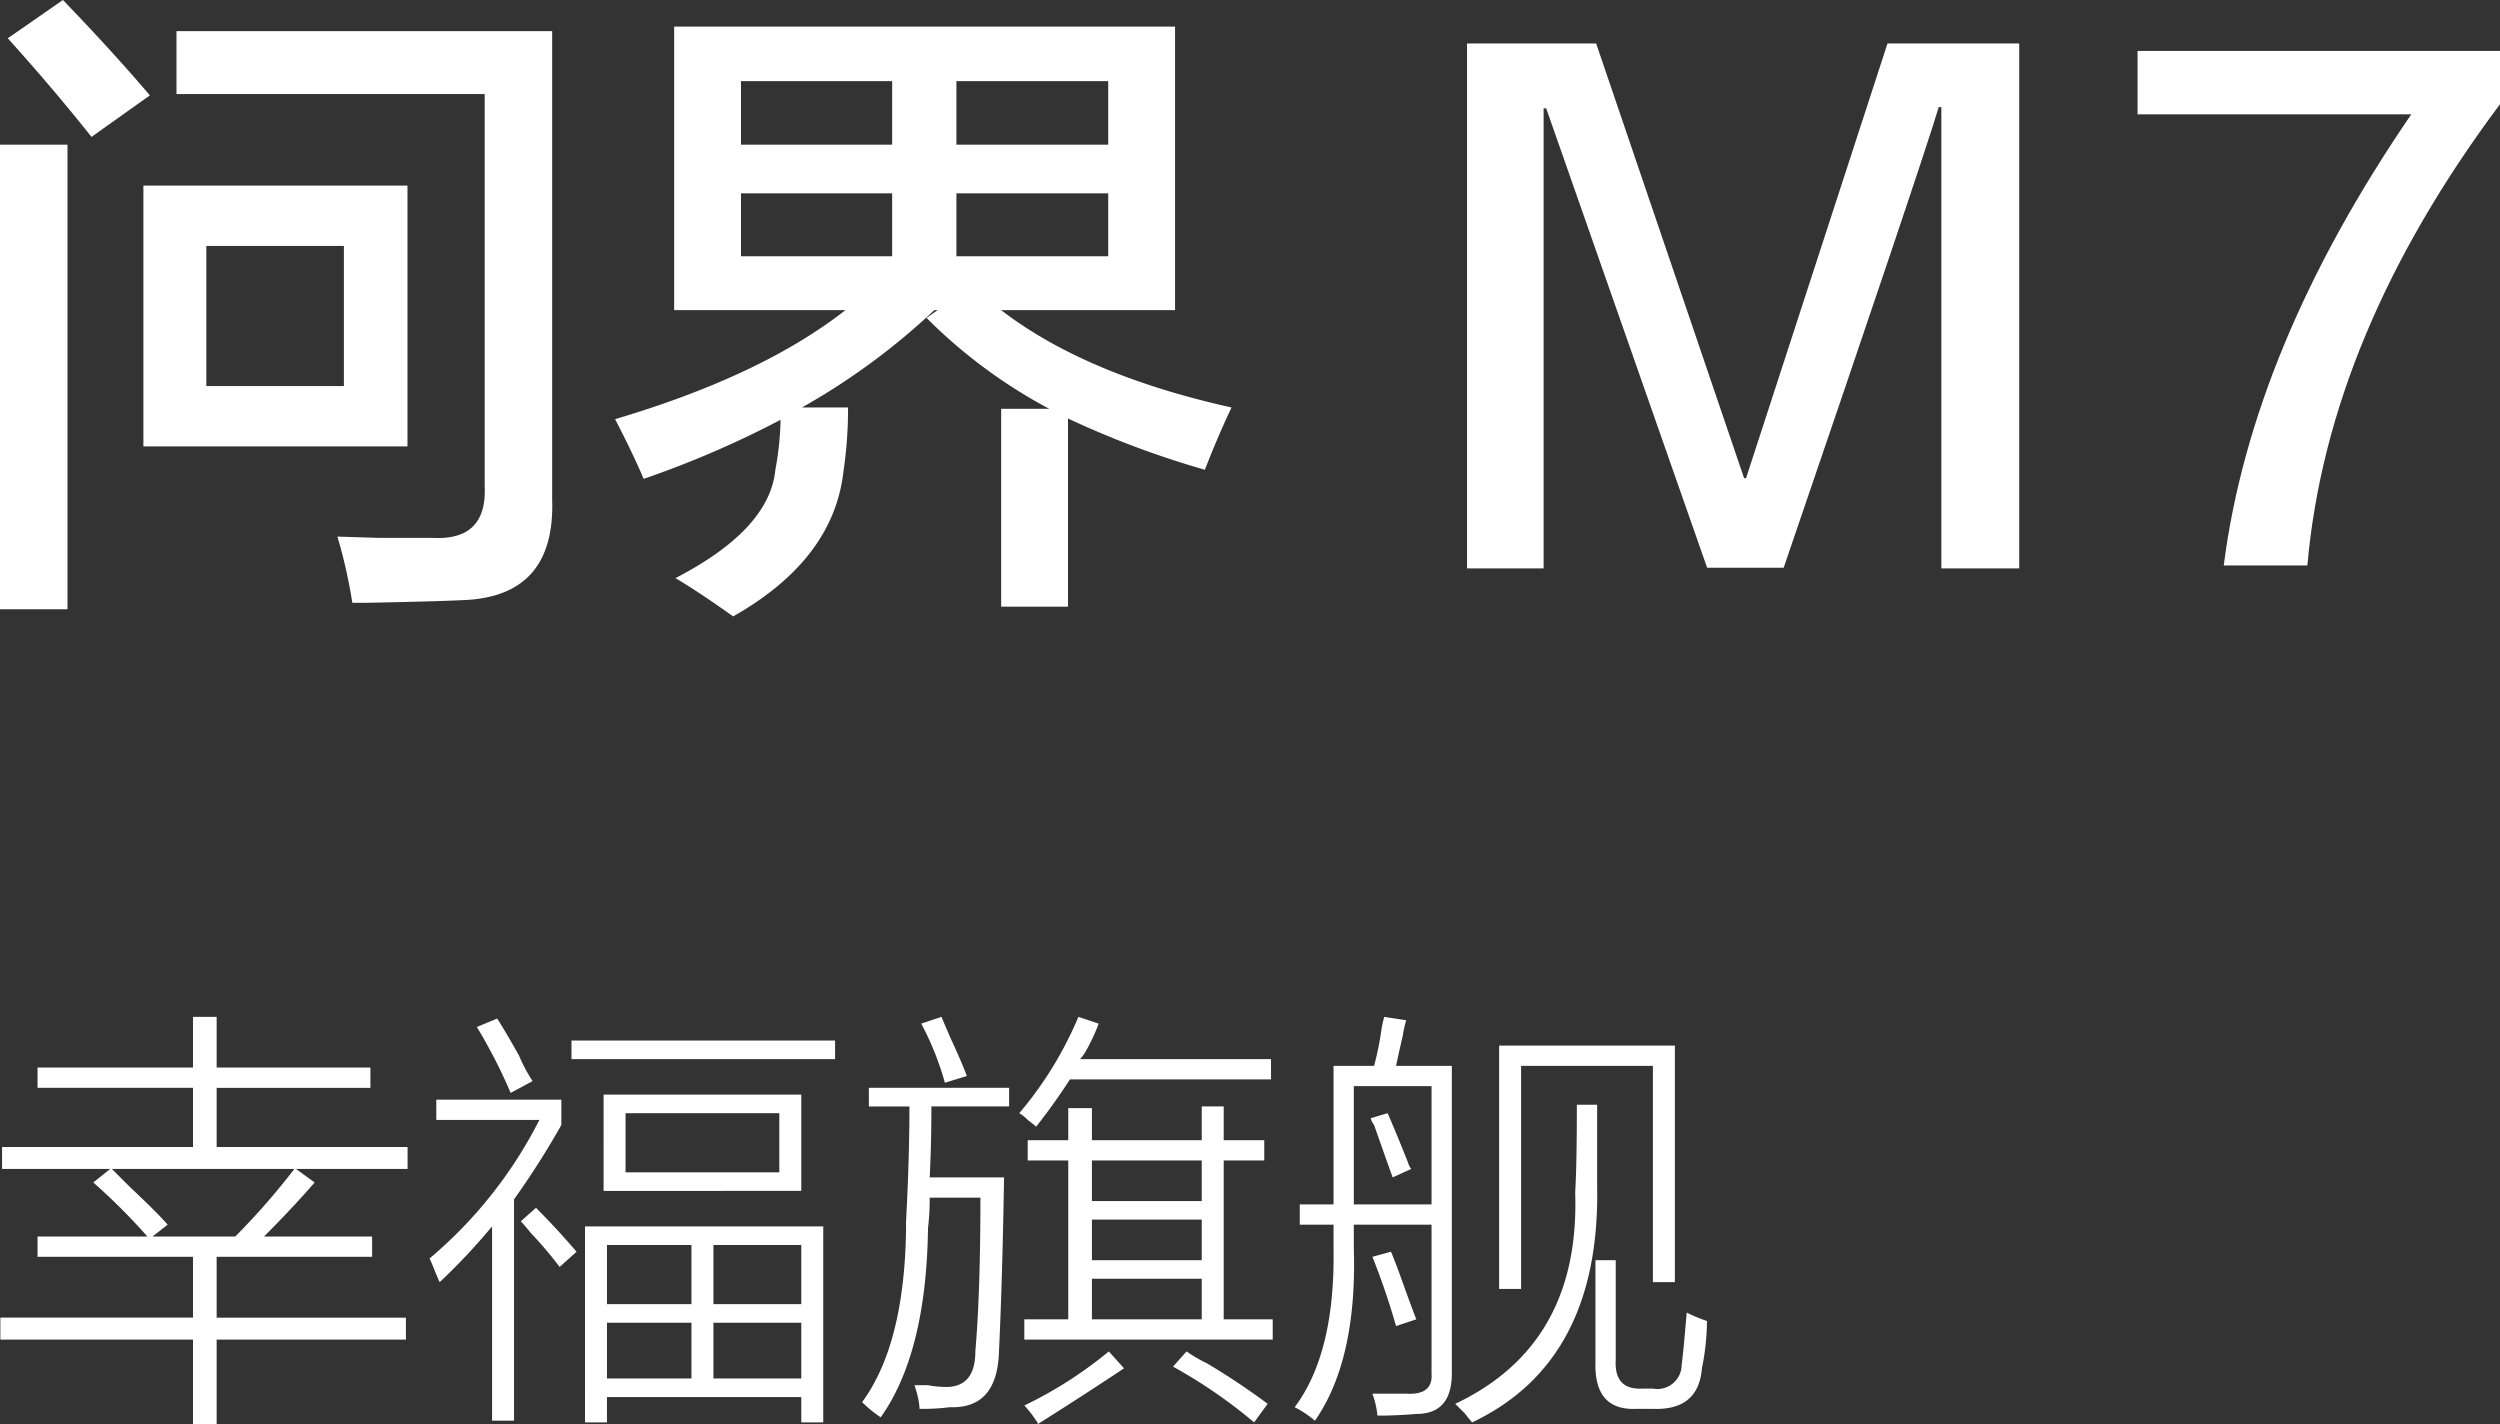
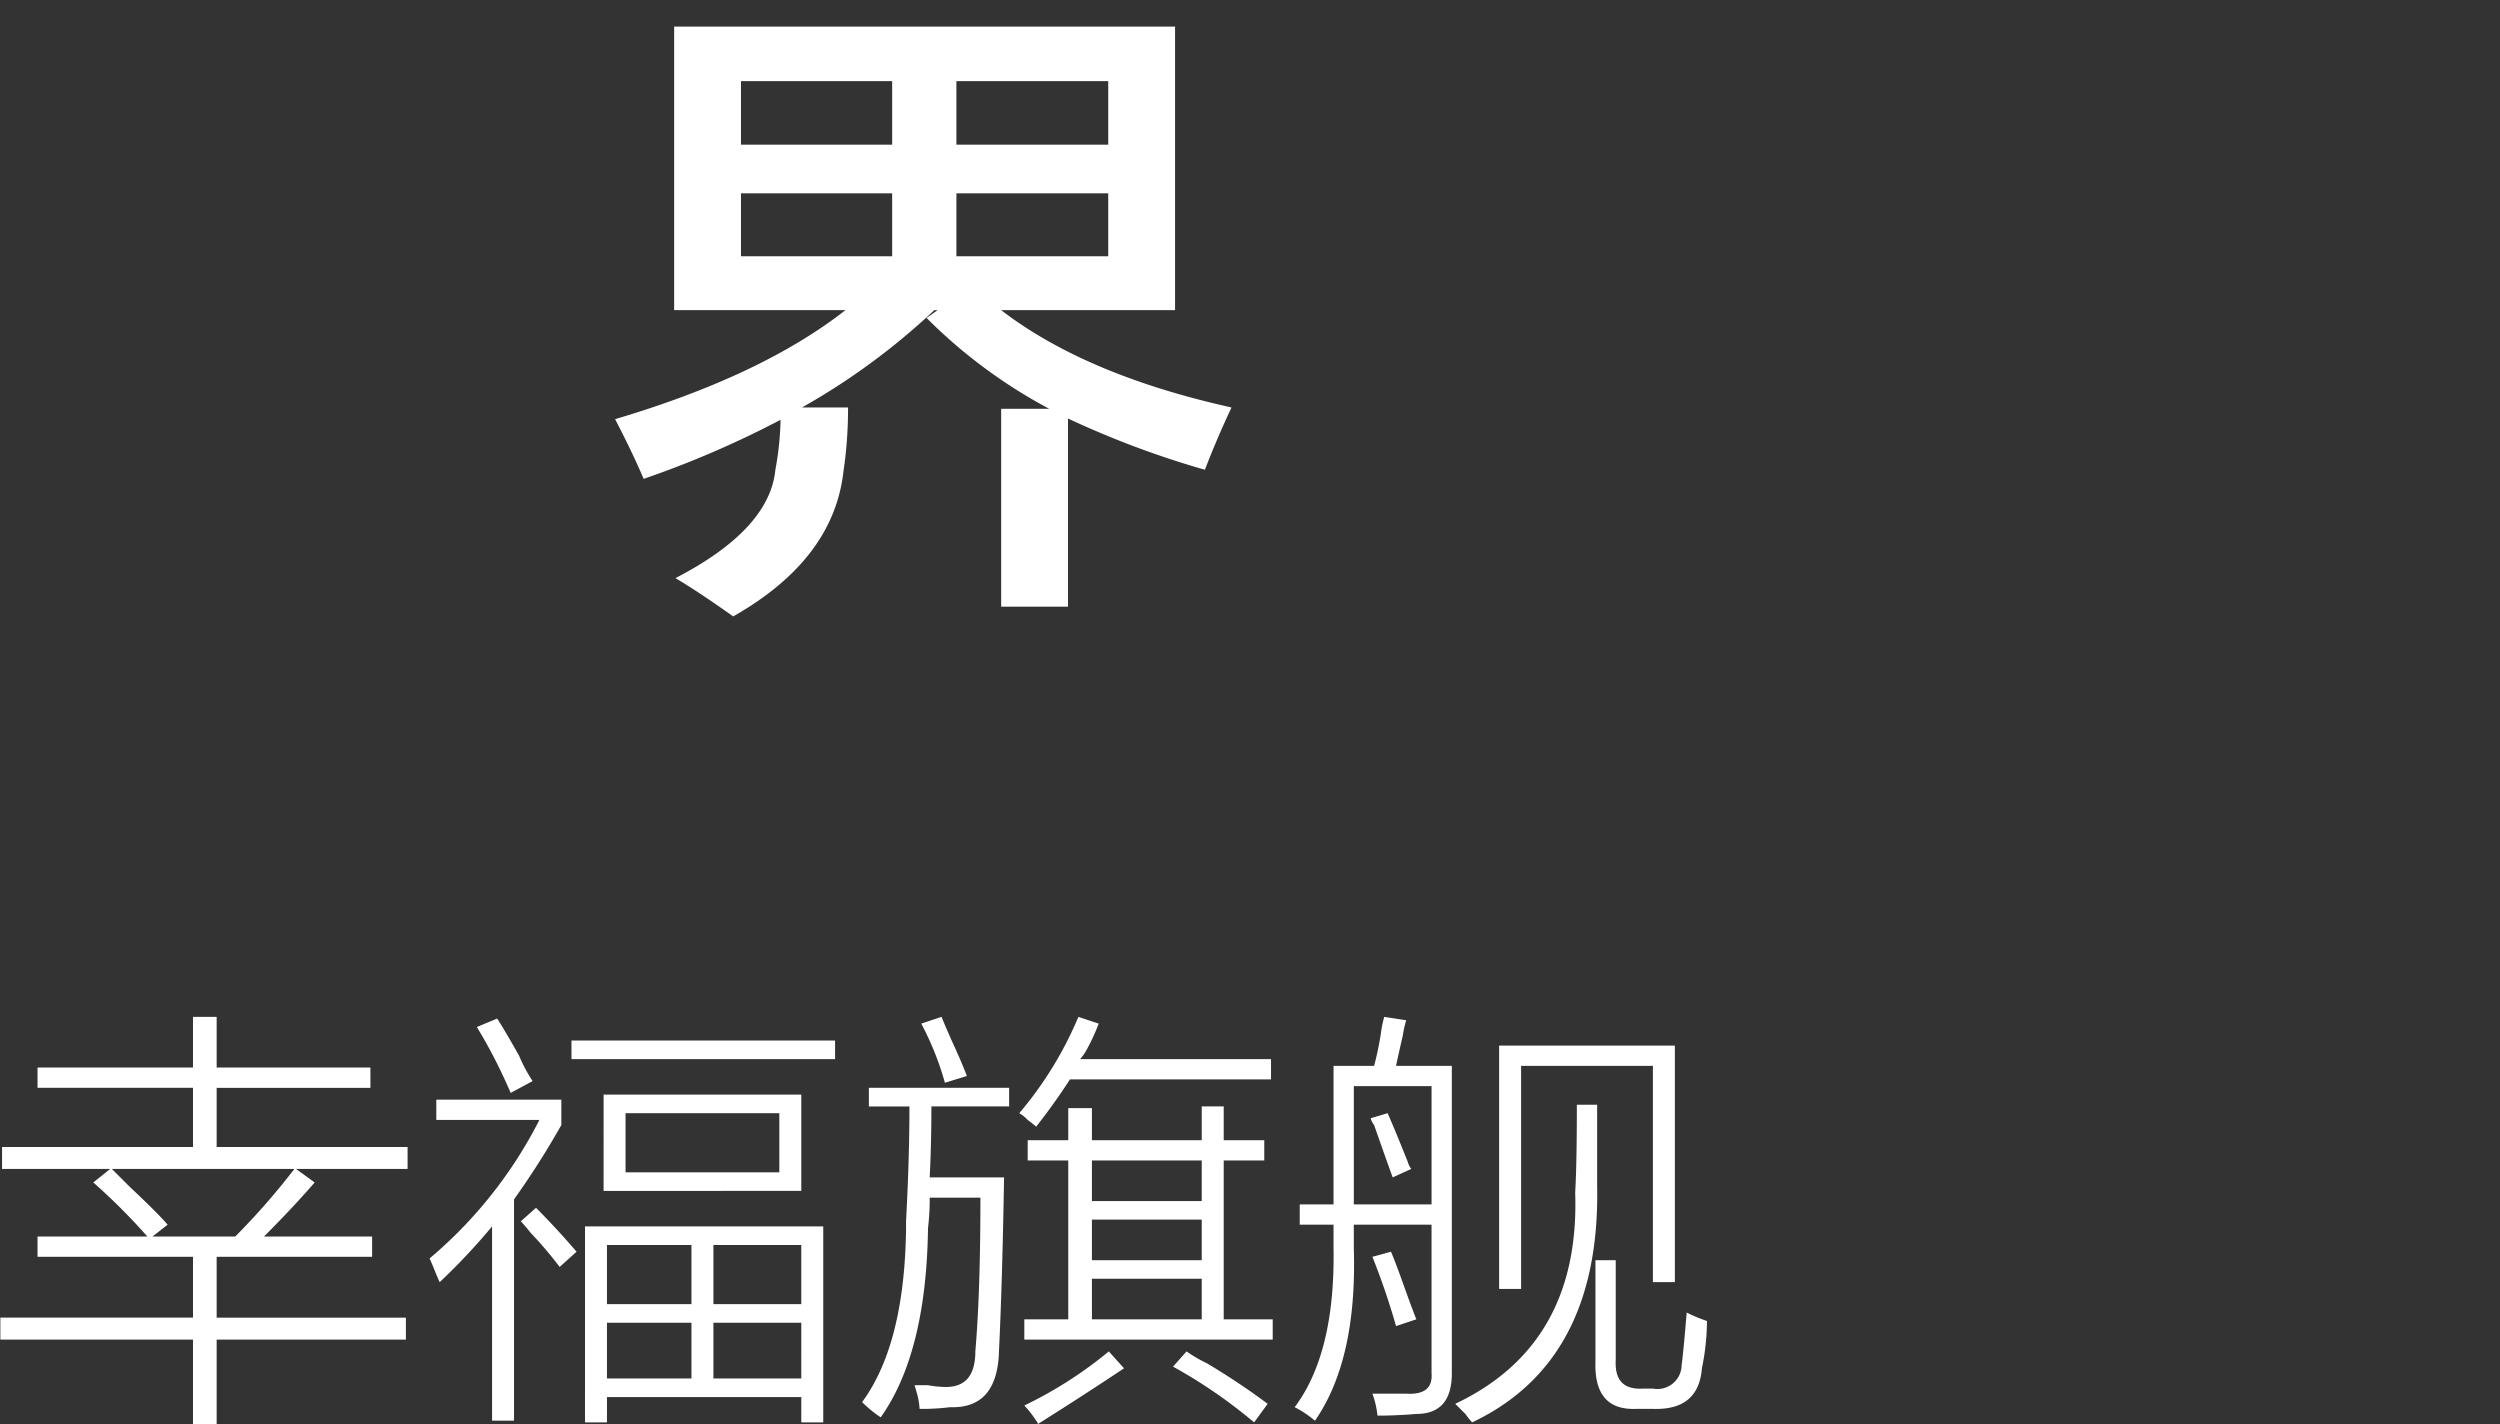
<svg xmlns="http://www.w3.org/2000/svg" width="231.18" height="131.688" viewBox="0 0 231.18 131.688">
  <rect x="0" y="0" width="231.18" height="131.688" fill="#333333" stroke="none" />
  <g id="m7-svg_pc" transform="translate(-640.06 -410)">
    <g id="组_83094" data-name="组 83094" transform="translate(637 410)">
-       <path id="路径_53290" data-name="路径 53290" d="M3.06,56.34V13.38H9.3V56.34Zm8.46-43.68Q8.1,8.34,3.78,3.54L8.88,0q4.62,4.8,8.04,8.82Zm4.8,28.62V17.16H40.74V41.28H16.32ZM35.64,55.74a46.674,46.674,0,0,0-1.38-6.12q1.86.06,3.9.12h4.98q4.98.24,4.74-4.8V8.7H19.38V2.88H54.12V46.2q.3,9.06-8.4,9.3-2.4.12-8.7.24Zm-13.5-33V35.7H34.86V22.74H22.14Z" fill="#fff" />
-       <path id="路径_53316" data-name="路径 53316" d="M18.75,2.813H11.016q2.578-20.156,17.344-41.719H3.047v-5.859H36.563v4.922Q20.625-18.516,18.75,2.813Z" transform="translate(197.678 49.477)" fill="#fff" />
      <path id="路径_53291" data-name="路径 53291" d="M95.64,56.1V37.8h4.44a47.581,47.581,0,0,1-11.34-8.4l1.02-.72h-.3a62.909,62.909,0,0,1-12.24,9h4.26a39.108,39.108,0,0,1-.42,5.88q-.9,8.16-10.2,13.44-3.3-2.34-5.34-3.54,8.7-4.5,9.24-10.02a27.753,27.753,0,0,0,.48-4.62,89.934,89.934,0,0,1-12.66,5.46q-1.02-2.4-2.64-5.52,13.56-4.02,21.3-10.08H65.4V2.46h46.32V28.68H95.64q7.8,6,21.3,9-1.38,2.94-2.46,5.76a84.629,84.629,0,0,1-12.66-4.74V56.1H95.64ZM71.58,7.5v5.88H85.56V7.5Zm0,10.38V23.7H85.56V17.88ZM105.54,7.5H91.5v5.88h14.04ZM91.5,17.88V23.7h14.04V17.88Z" fill="#fff" />
-       <path id="路径_53292" data-name="路径 53292" d="M160.92,52.5,146.04,10.02h-.24V52.56h-7.08V4.02h11.94l13.68,40.2h.18L177.6,4.02h12.18V52.56h-7.2V9.9h-.24Q180.72,15.3,168,52.5Z" fill="#fff" />
    </g>
    <path id="路径_53317" data-name="路径 53317" d="M9.688-17.656l1.563-1.25h-10v-2.031H18.906v-5.469H4.531v-1.875H18.906v-4.687h2.188v4.688H35.313v1.875H21.094v5.469H38.75v2.031H28.438l1.719,1.25q-2.031,2.344-4.687,5h10v1.875H21.094v5.625h17.5v2.031h-17.5V4.688H18.906V-3.125H1.094V-5.156H18.906v-5.625H4.531v-1.875H14.688A56.624,56.624,0,0,0,9.688-17.656Zm6.875,3.906-1.406,1.094h7.656a65.2,65.2,0,0,0,5.469-6.25H11.406l1.719,1.719Q15.625-14.844,16.563-13.75Zm38.594.156H77.188V4.531H75.156V2.188H57.188V4.531H55.156Zm1.719-12.187H75.156v8.906H56.875ZM41.406-23.437v-1.875H52.969v2.344a77.014,77.014,0,0,1-4.375,6.875V4.375H46.563V-13.594a57.589,57.589,0,0,1-4.844,5.156q-.156-.312-.469-1.094t-.469-1.094A40.987,40.987,0,0,0,50.938-23.437Zm17.5-.625v5.469H73.125v-5.469ZM67.031-4.687V.469h8.125V-4.687Zm-9.844,0V.469H65V-4.687Zm17.969-7.187H67.031v5.469h8.125ZM53.906-30.781H78.281v1.719H53.906Zm3.281,18.906v5.469H65v-5.469ZM45.156-32.031l1.875-.781q.625.938,2.031,3.438a14.148,14.148,0,0,0,1.25,2.344l-2.031,1.094A47.708,47.708,0,0,0,45.156-32.031Zm4.063,17.969,1.406-1.25q1.875,1.875,3.75,4.063L52.813-9.844a36.094,36.094,0,0,0-2.656-3.125Q49.531-13.75,49.219-14.062ZM99.844-24.531h2.188v2.969h10.156v-3.125h2.031v3.125h3.75v1.875h-3.75V-5h4.531v1.875H95.781V-5h4.063V-19.687h-3.75v-1.875h3.75ZM81.406-26.406H94.375v1.719H87.188q0,3.437-.156,6.563h6.875q-.156,9.531-.469,16.094-.156,5.313-4.531,5.156a20.582,20.582,0,0,1-2.812.156,6.584,6.584,0,0,0-.156-1.094q-.156-.625-.312-1.094h1.25a9.4,9.4,0,0,0,1.406.156q2.969.156,2.969-3.281.469-5.469.469-14.219H87.031a22.843,22.843,0,0,1-.156,2.813Q86.719-1.875,82.5,4.063a11.242,11.242,0,0,1-1.719-1.406q3.906-5.313,4.063-15.937v-.781q.313-5.781.313-10.625h-3.75Zm15.469,3.594a9.456,9.456,0,0,0-.781-.625,3.352,3.352,0,0,0-.781-.625,34.182,34.182,0,0,0,5.469-8.906l1.875.625a18.028,18.028,0,0,1-1.25,2.656,4.655,4.655,0,0,1-.469.625h17.656v1.875H100Q98.594-25,96.875-22.812ZM102.031-8.75V-5h10.156V-8.75Zm0-5.469v3.75h10.156v-3.75Zm0-5.469v3.75h10.156v-3.75Zm1.563,17.656L105-.469q-3.75,2.5-7.969,5.156a.45.45,0,0,0-.156-.312,9.506,9.506,0,0,0-1.094-1.406A38.326,38.326,0,0,0,103.594-2.031Zm5.938,1.406,1.25-1.406a12.849,12.849,0,0,0,1.875,1.094,64.98,64.98,0,0,1,5.625,3.75l-1.25,1.719A46.583,46.583,0,0,0,109.531-.625ZM86.25-32.344l1.875-.625q.313.781.938,2.188Q90-28.75,90.469-27.5l-2.031.625A27.253,27.253,0,0,0,86.25-32.344Zm35,16.719h3.125V-28.437h3.75a28.161,28.161,0,0,0,.625-2.969,9.991,9.991,0,0,1,.313-1.562l2.031.313a9.96,9.96,0,0,0-.312,1.406q-.469,2.031-.625,2.813h5.156V0q0,3.75-3.281,3.75-1.875.156-3.594.156a8.38,8.38,0,0,0-.469-2.031h3.125q2.5.156,2.344-1.875V-13.75H126.25v2.188q.313,10.313-3.594,15.938a9.783,9.783,0,0,0-1.875-1.25q3.75-5,3.594-14.687V-13.75H121.25Zm18.438-14.687h16.25V-8.437h-2.031v-20H141.719V-7.812h-2.031Zm-13.437,3.75v10.938h7.188V-26.562Zm20.625,1.719h1.875v7.5q.312,16.25-11.562,21.875a9.454,9.454,0,0,1-.625-.781l-.937-.937q11.562-5.469,11.094-19.531Q146.875-19.375,146.875-24.844Zm1.719,14.375h1.875V-1.25q-.156,2.812,2.5,2.656h.938a2.241,2.241,0,0,0,2.656-2.187q.156-1.094.469-4.844a14.318,14.318,0,0,0,1.875.781,22.384,22.384,0,0,1-.469,4.375q-.312,3.906-4.531,3.75h-1.562q-3.906.156-3.75-4.375ZM130.156-4.375a66.222,66.222,0,0,0-2.187-6.406l1.719-.469q.469,1.094,1.406,3.75.625,1.719.938,2.5Zm-.312-13.75q-.625-1.719-1.719-4.844a1.611,1.611,0,0,1-.312-.625l1.563-.469q.625,1.406,1.875,4.531a1.7,1.7,0,0,0,.313.625Z" transform="translate(639 537)" fill="#fff" />
  </g>
</svg>